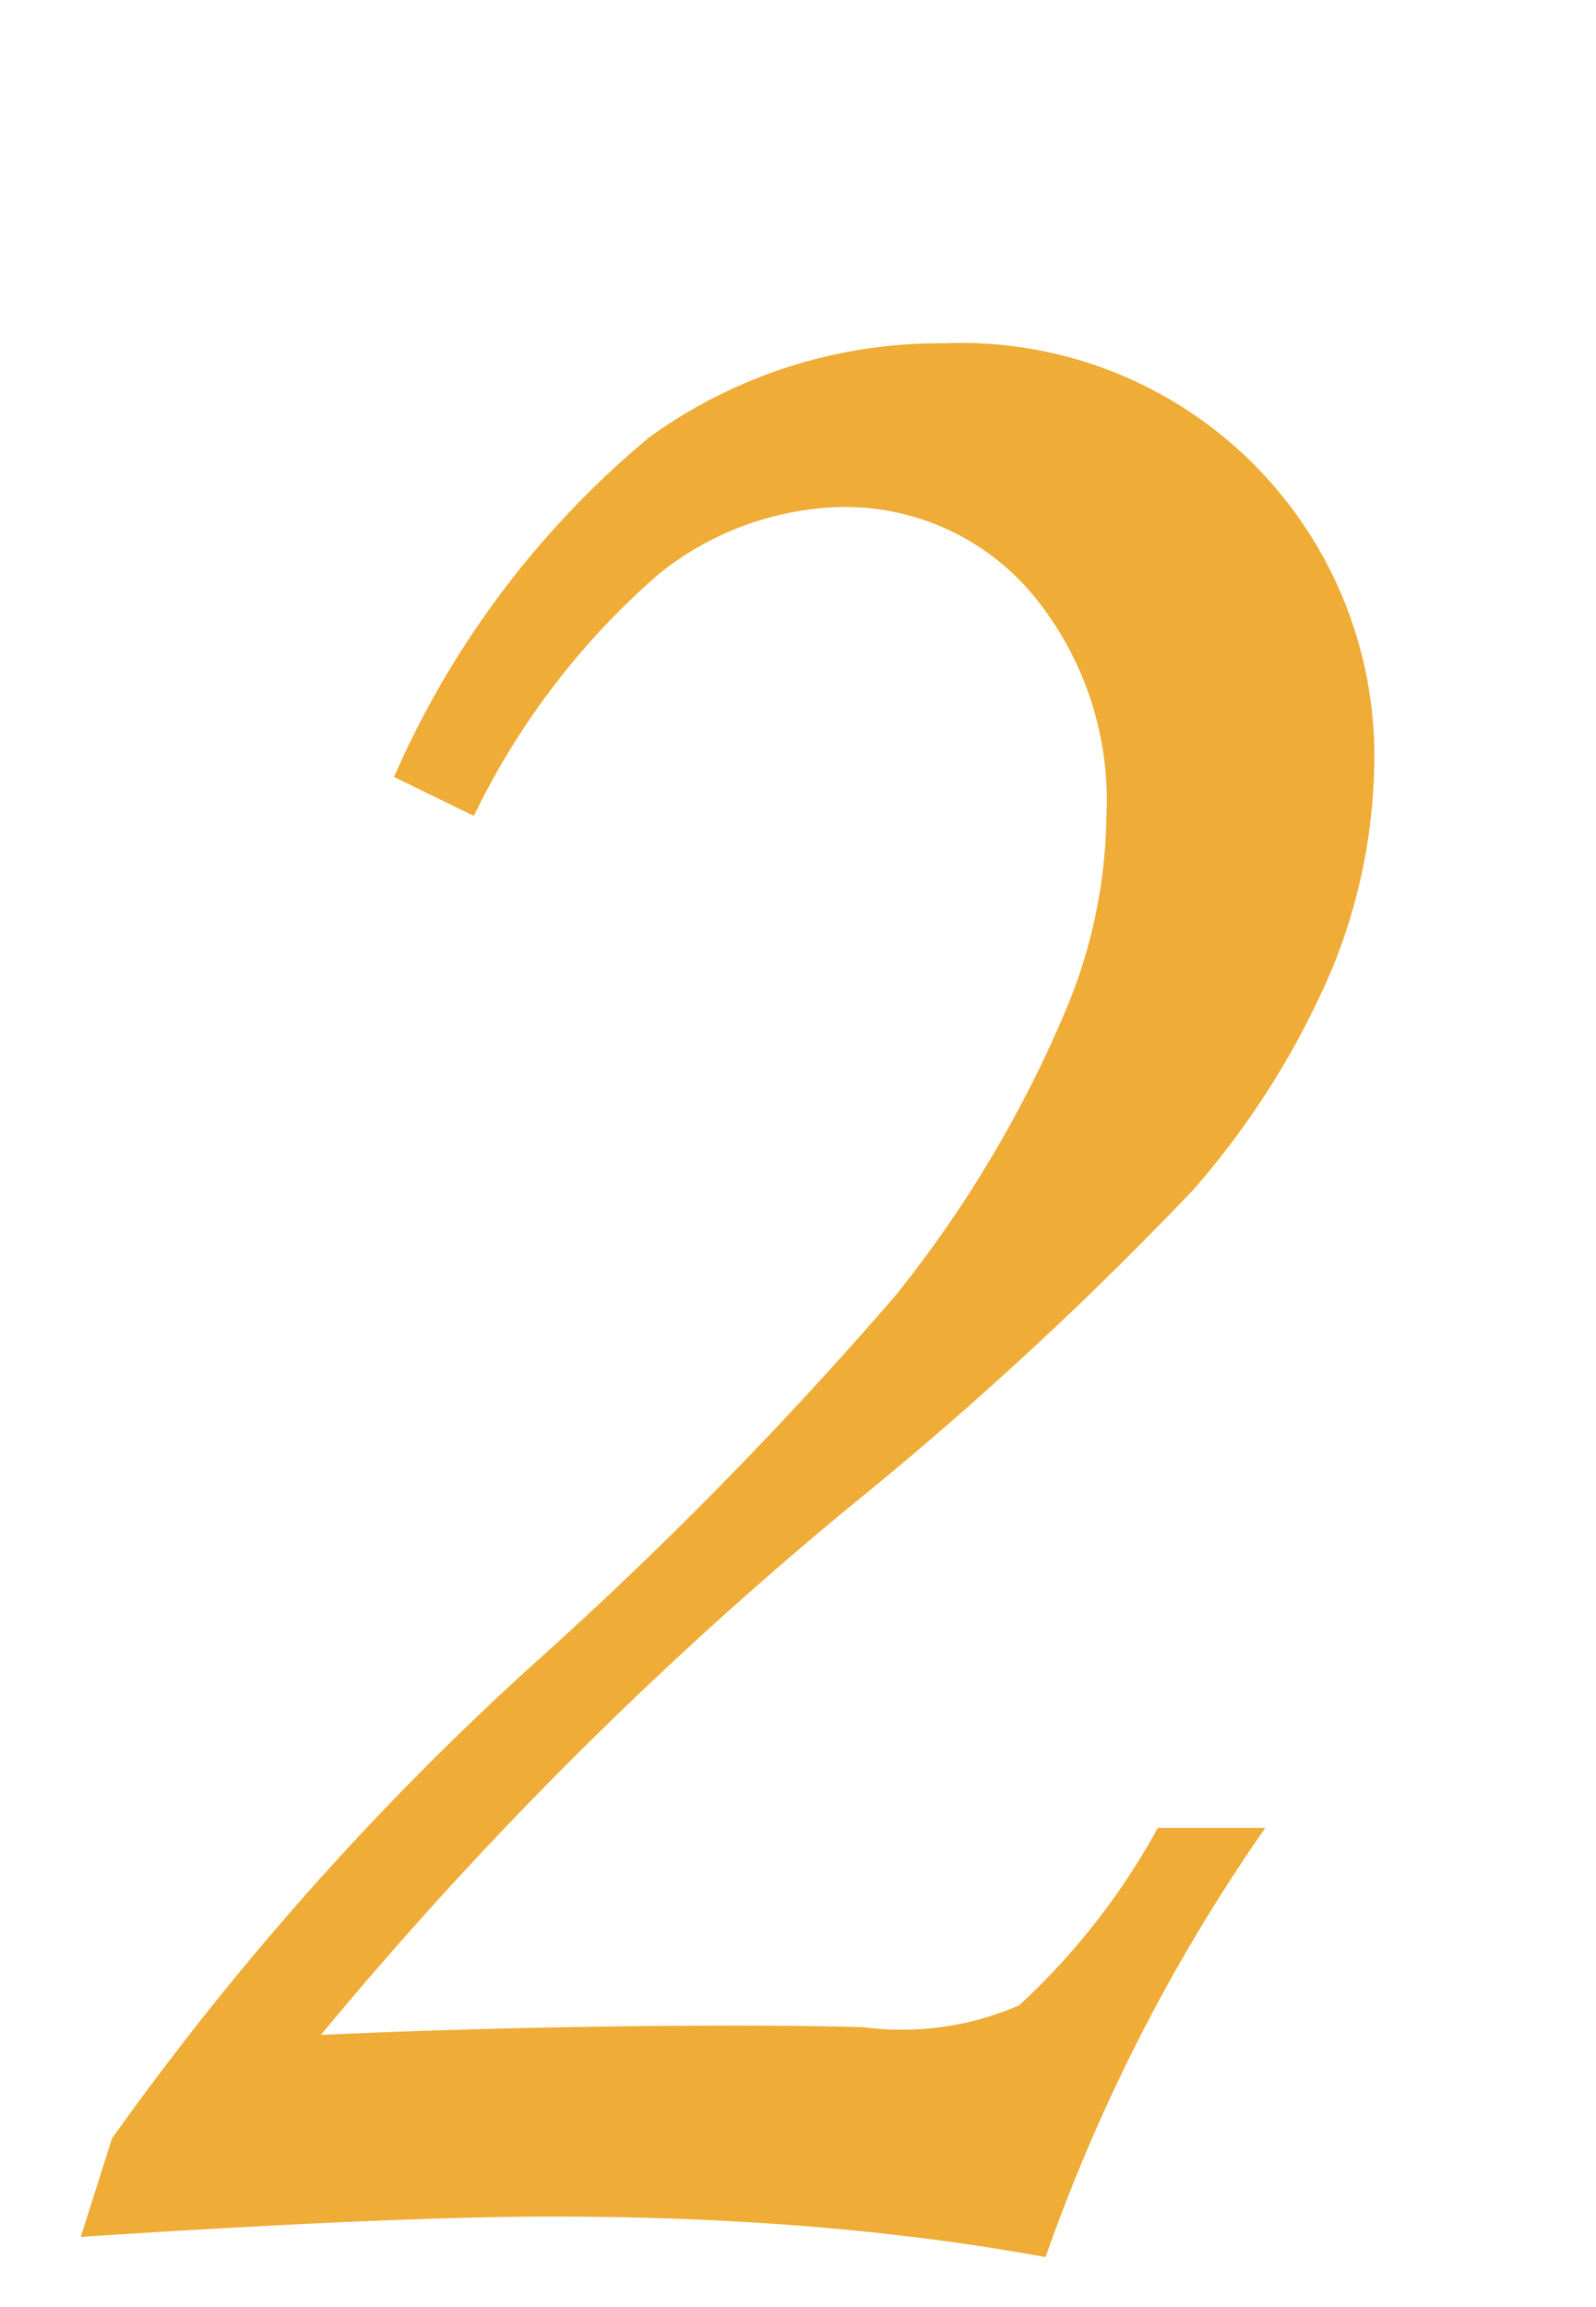
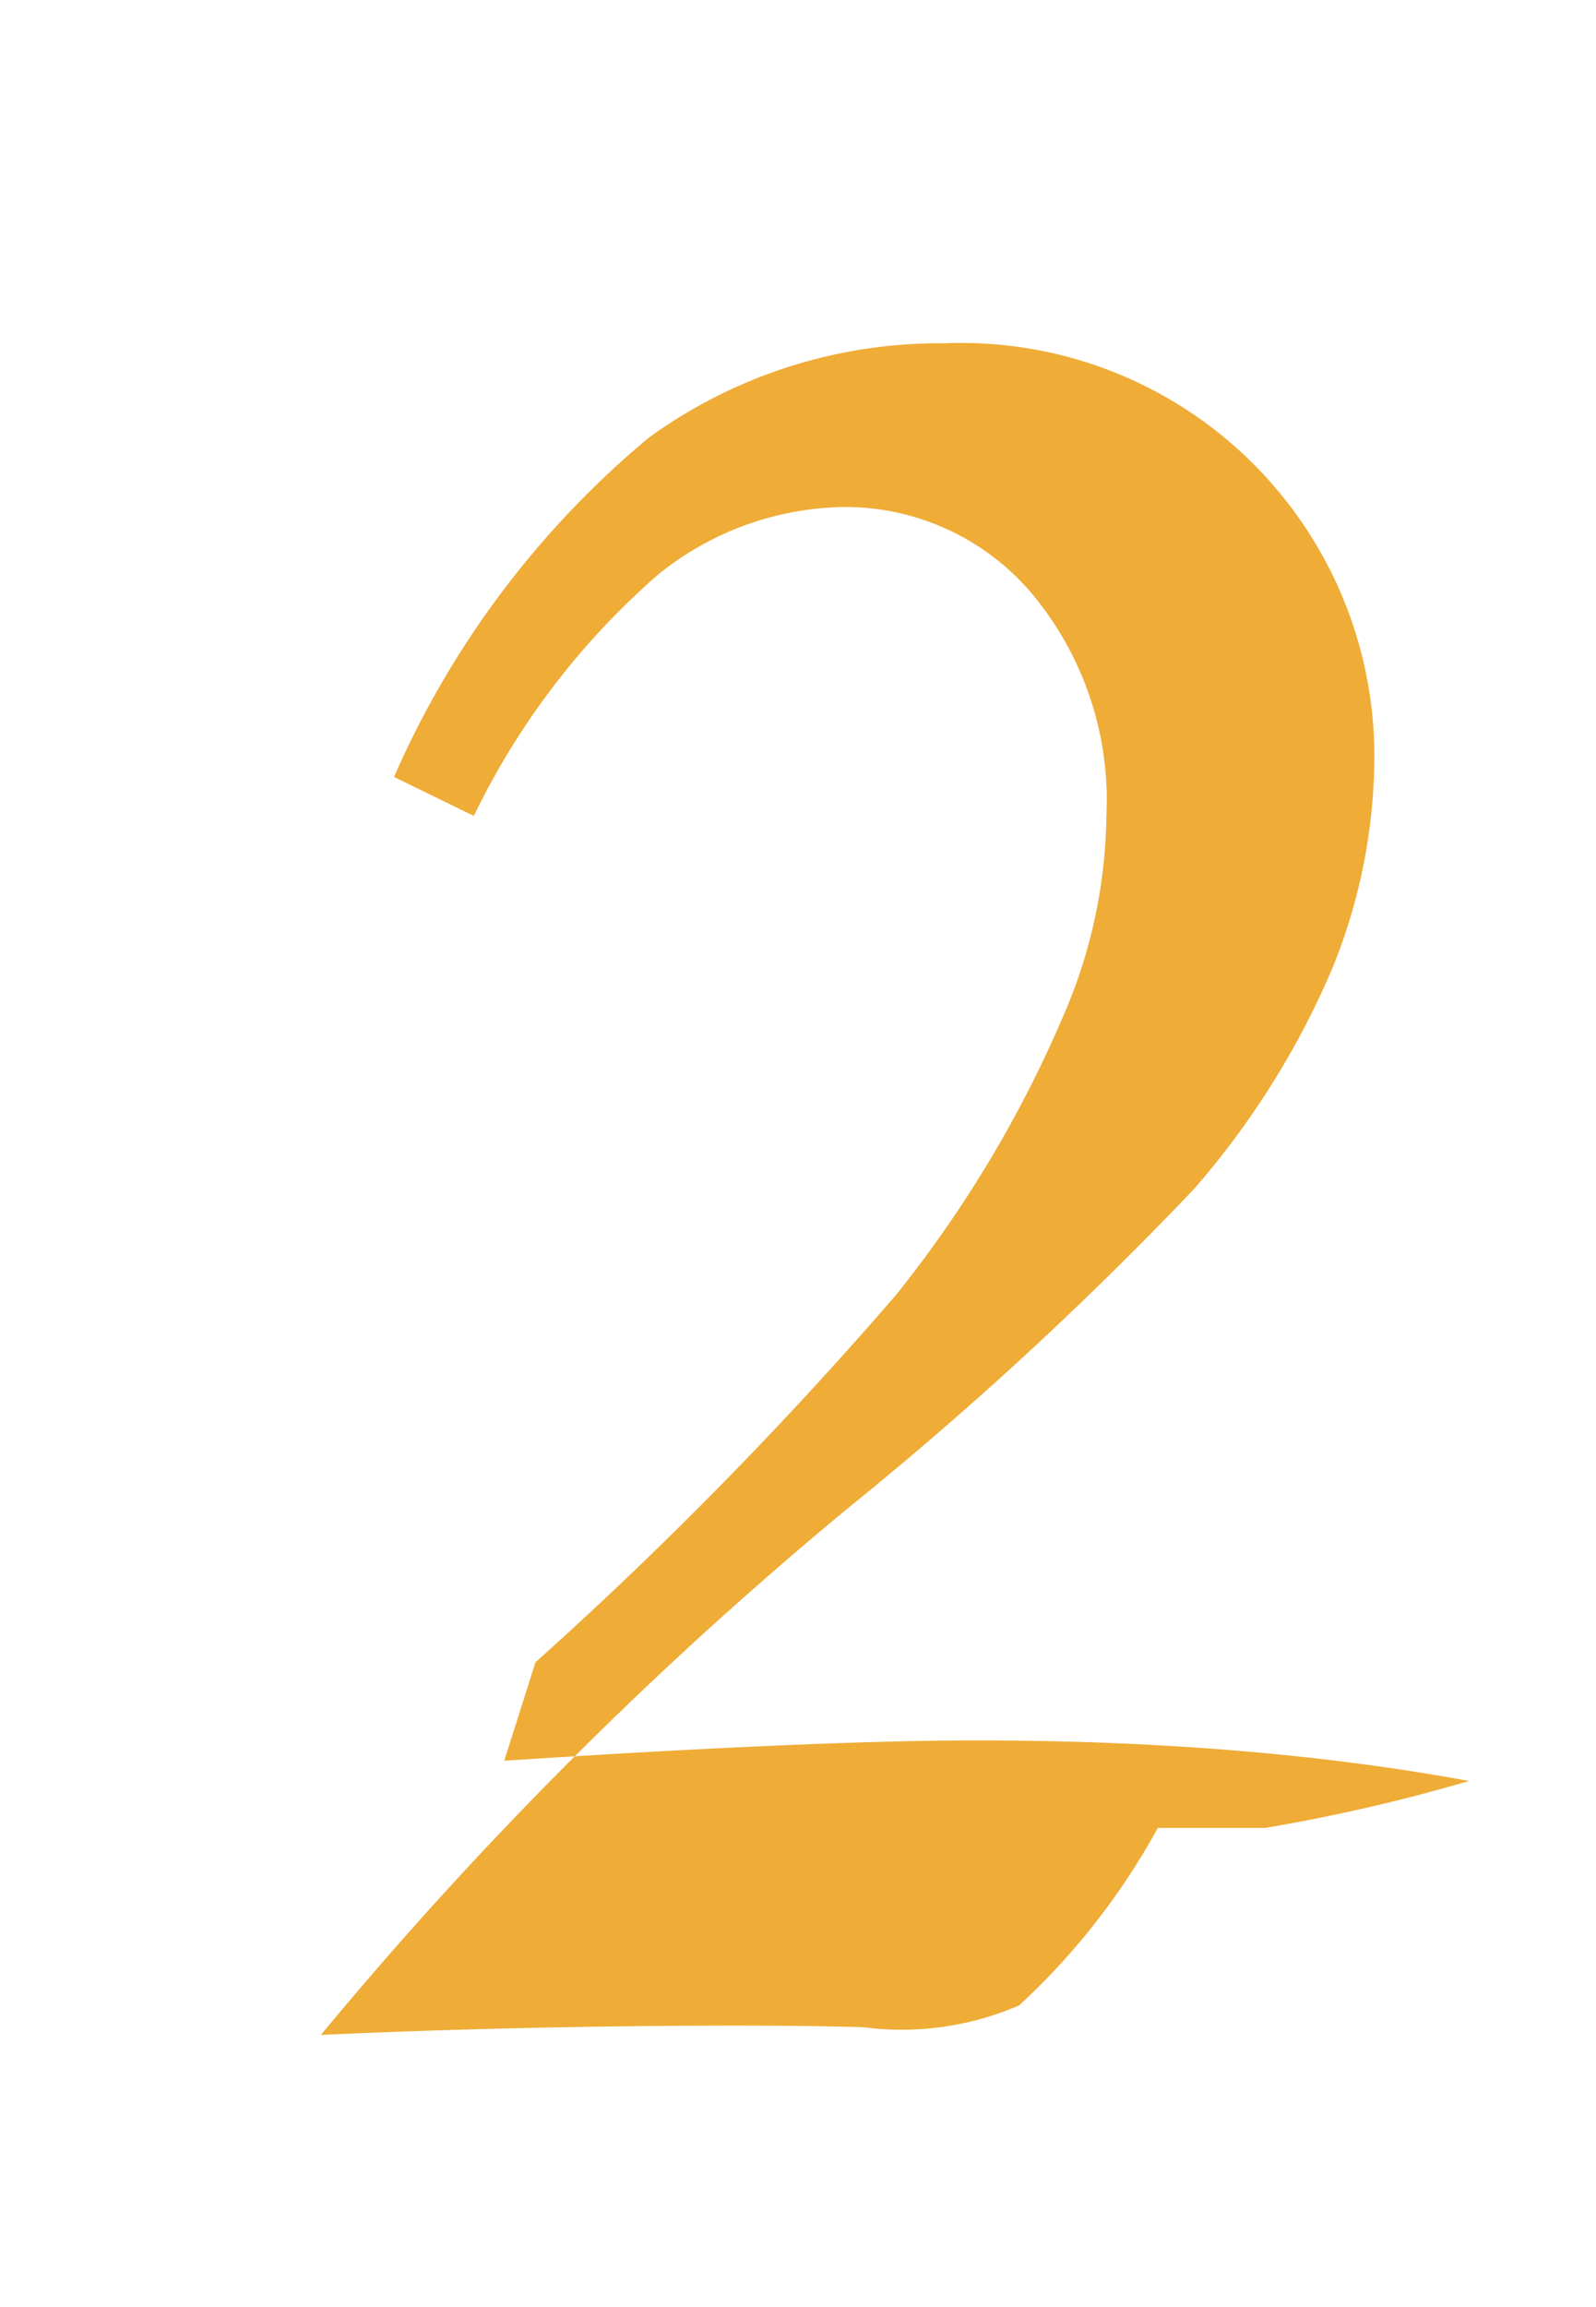
<svg xmlns="http://www.w3.org/2000/svg" width="18" height="26" viewBox="0 0 18 26">
-   <path data-name="2" d="M7.424 6.474a3.408 3.408 0 0 1 2.065-.76 2.758 2.758 0 0 1 2.127.95 3.631 3.631 0 0 1 .862 2.536 5.79 5.79 0 0 1-.457 2.182A13.487 13.487 0 0 1 10.1 14.6a45.479 45.479 0 0 1-4.061 4.134A33.206 33.206 0 0 0 1.263 24.1l-.352 1.109q3.515-.229 5.326-.229 1.529 0 2.918.114t2.637.343A20.037 20.037 0 0 1 14.27 20.6h-1.212a7.826 7.826 0 0 1-1.564 2 3.331 3.331 0 0 1-1.758.246q-.58-.017-1.371-.018-2.443 0-4.746.105a44.566 44.566 0 0 1 5.977-5.963 40.588 40.588 0 0 0 3.867-3.567 9.335 9.335 0 0 0 1.565-2.495 6.347 6.347 0 0 0 .472-2.347 4.657 4.657 0 0 0-4.852-4.692 5.586 5.586 0 0 0-3.33 1.063 10.381 10.381 0 0 0-2.874 3.824l.9.439a8.518 8.518 0 0 1 2.08-2.721z" fill="#efac36" fill-rule="evenodd" />
+   <path data-name="2" d="M7.424 6.474a3.408 3.408 0 0 1 2.065-.76 2.758 2.758 0 0 1 2.127.95 3.631 3.631 0 0 1 .862 2.536 5.79 5.79 0 0 1-.457 2.182A13.487 13.487 0 0 1 10.1 14.6a45.479 45.479 0 0 1-4.061 4.134l-.352 1.109q3.515-.229 5.326-.229 1.529 0 2.918.114t2.637.343A20.037 20.037 0 0 1 14.27 20.6h-1.212a7.826 7.826 0 0 1-1.564 2 3.331 3.331 0 0 1-1.758.246q-.58-.017-1.371-.018-2.443 0-4.746.105a44.566 44.566 0 0 1 5.977-5.963 40.588 40.588 0 0 0 3.867-3.567 9.335 9.335 0 0 0 1.565-2.495 6.347 6.347 0 0 0 .472-2.347 4.657 4.657 0 0 0-4.852-4.692 5.586 5.586 0 0 0-3.33 1.063 10.381 10.381 0 0 0-2.874 3.824l.9.439a8.518 8.518 0 0 1 2.08-2.721z" fill="#efac36" fill-rule="evenodd" />
</svg>